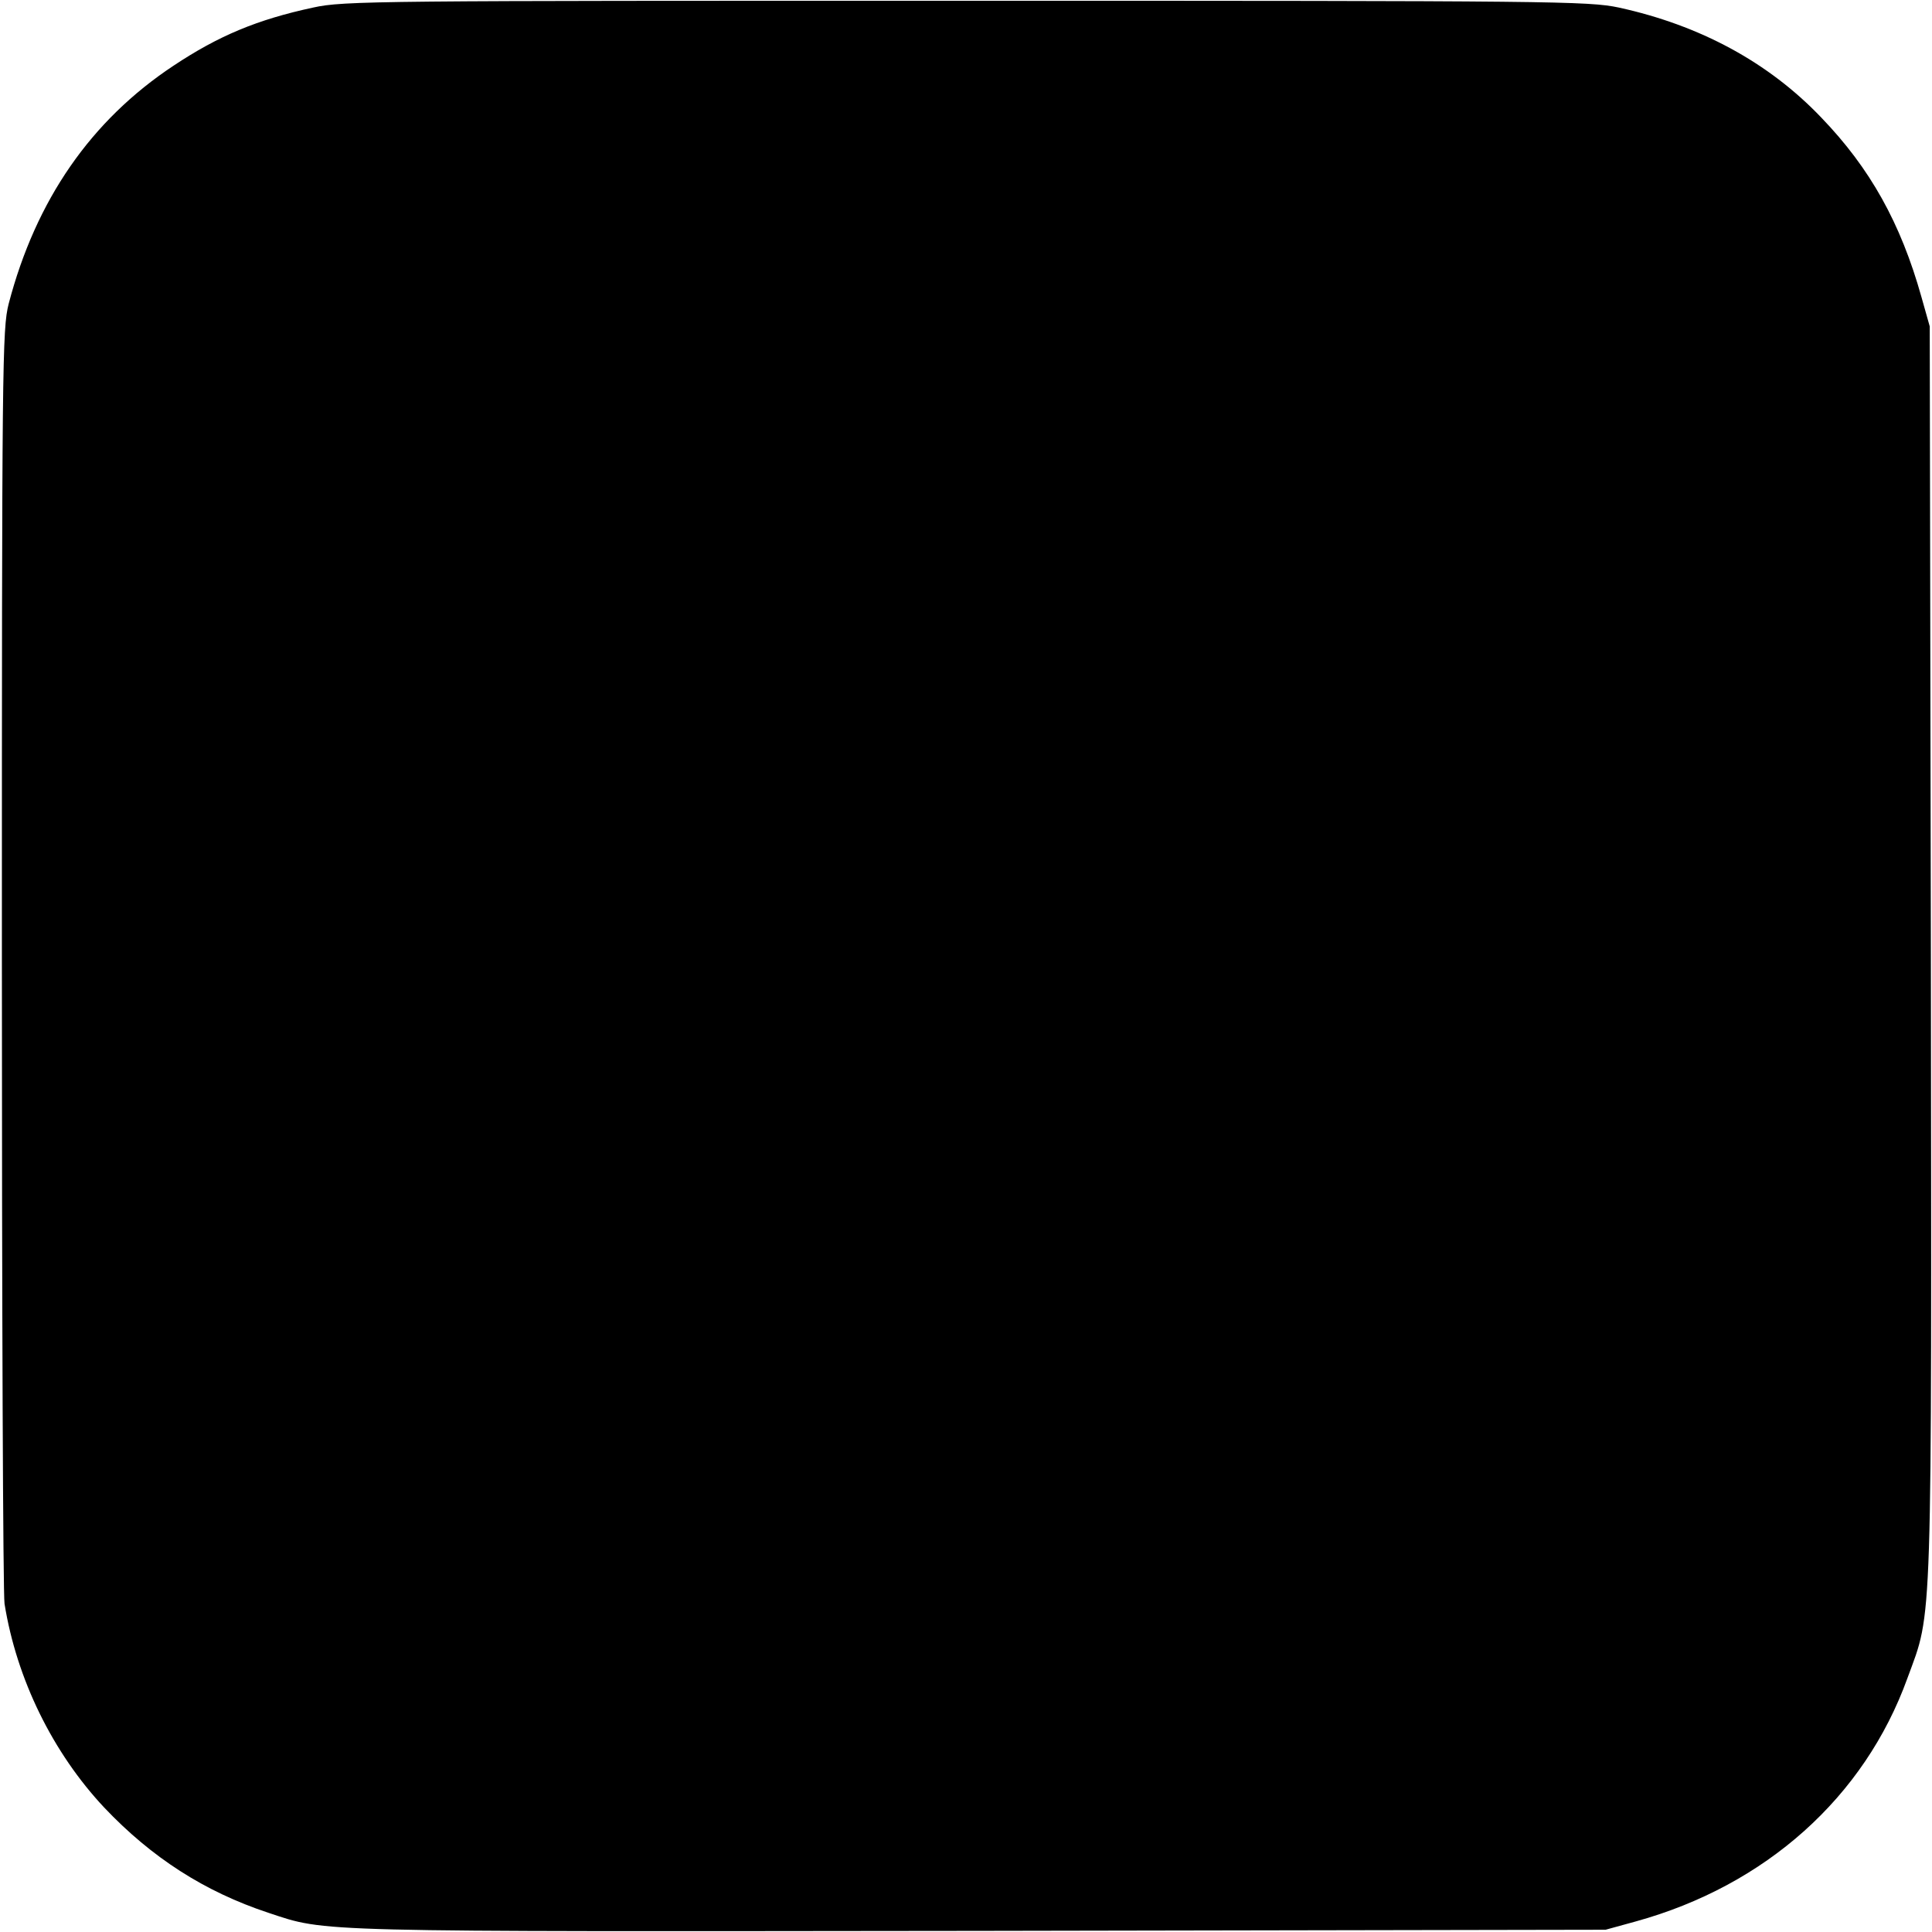
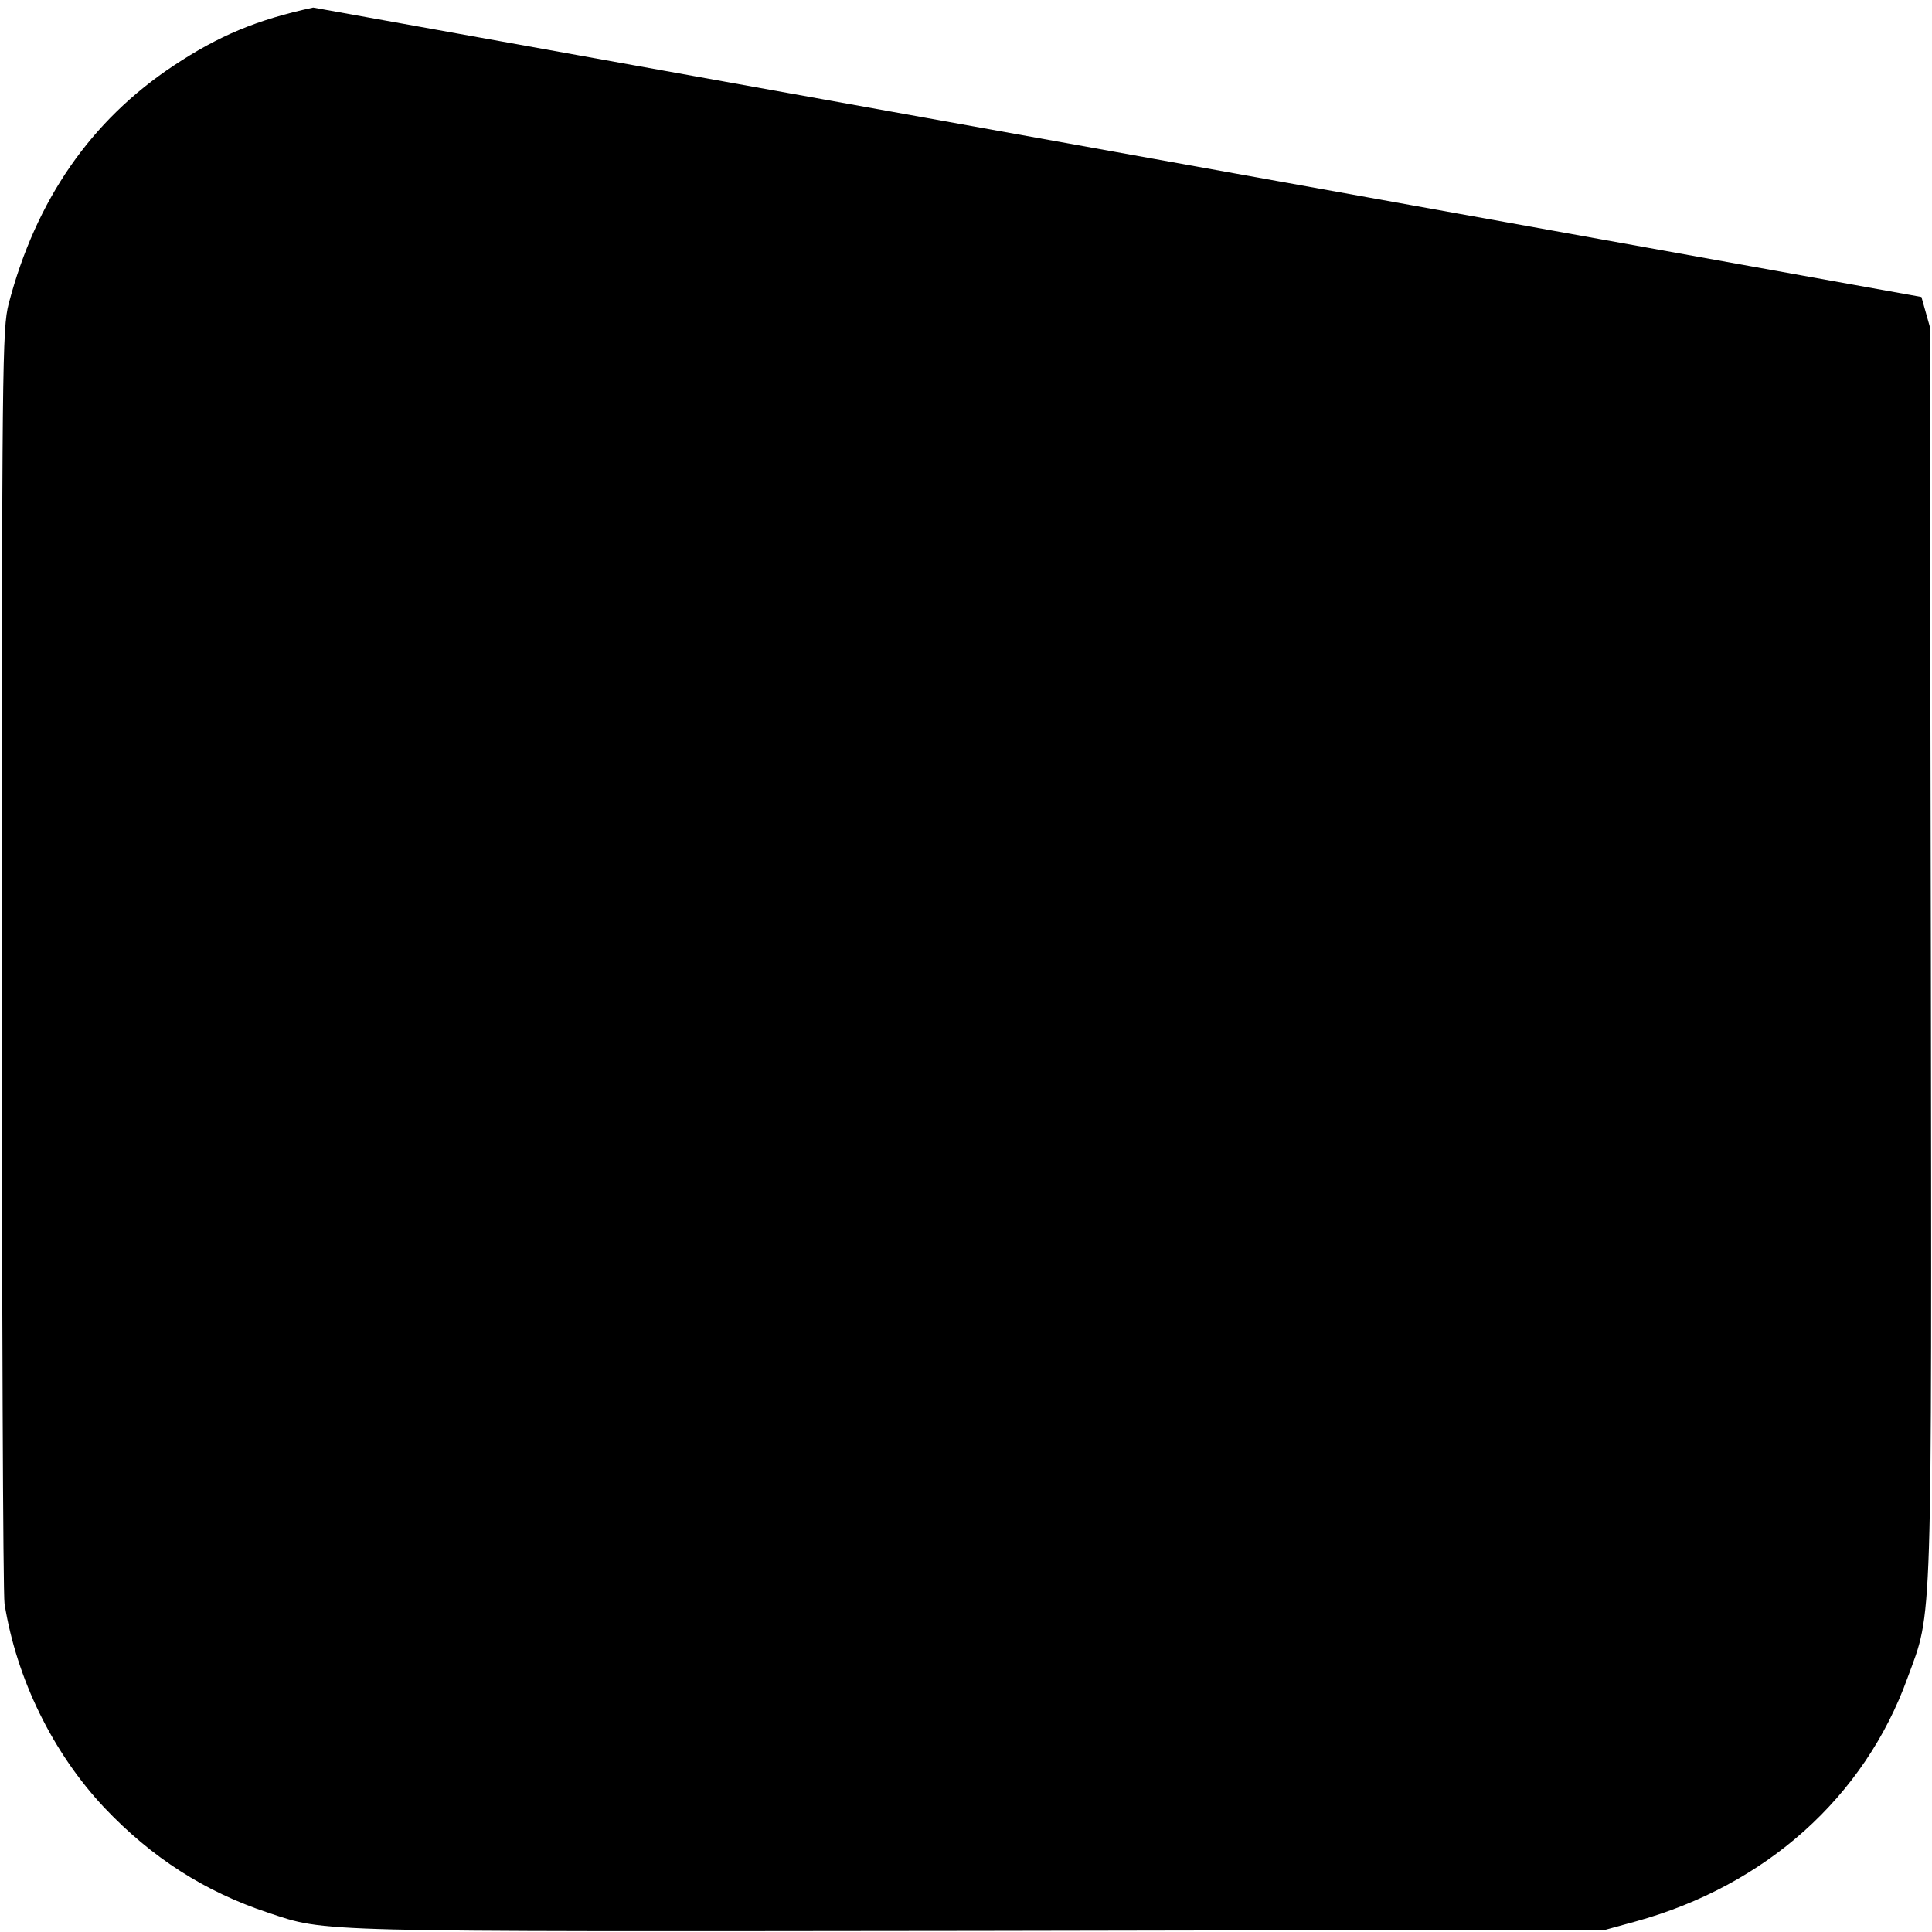
<svg xmlns="http://www.w3.org/2000/svg" version="1.0" width="512pt" height="512pt" viewBox="0 0 512 512" preserveAspectRatio="xMidYMid meet">
  <g transform="translate(0,512) scale(0.1,-0.1)" fill="#000000" stroke="none">
-     <path d="M830 5100 c-149 -32 -251 -75 -370 -154 -219 -145 -365 -356 -437 -631 -17 -67 -18 -152 -18 -1735 0 -916 3 -1685 7 -1710 32 -200 128 -395 264 -540 126 -133 266 -223 435 -279 157 -52 99 -50 1884 -48 l1660 3 80 22 c344 95 606 329 720 645 67 183 64 95 62 1927 l-3 1655 -22 78 c-55 196 -136 341 -265 475 -140 147 -322 245 -537 292 -81 17 -170 18 -1730 18 -1559 0 -1649 0 -1730 -18z" />
+     <path d="M830 5100 c-149 -32 -251 -75 -370 -154 -219 -145 -365 -356 -437 -631 -17 -67 -18 -152 -18 -1735 0 -916 3 -1685 7 -1710 32 -200 128 -395 264 -540 126 -133 266 -223 435 -279 157 -52 99 -50 1884 -48 l1660 3 80 22 c344 95 606 329 720 645 67 183 64 95 62 1927 l-3 1655 -22 78 z" />
  </g>
</svg>